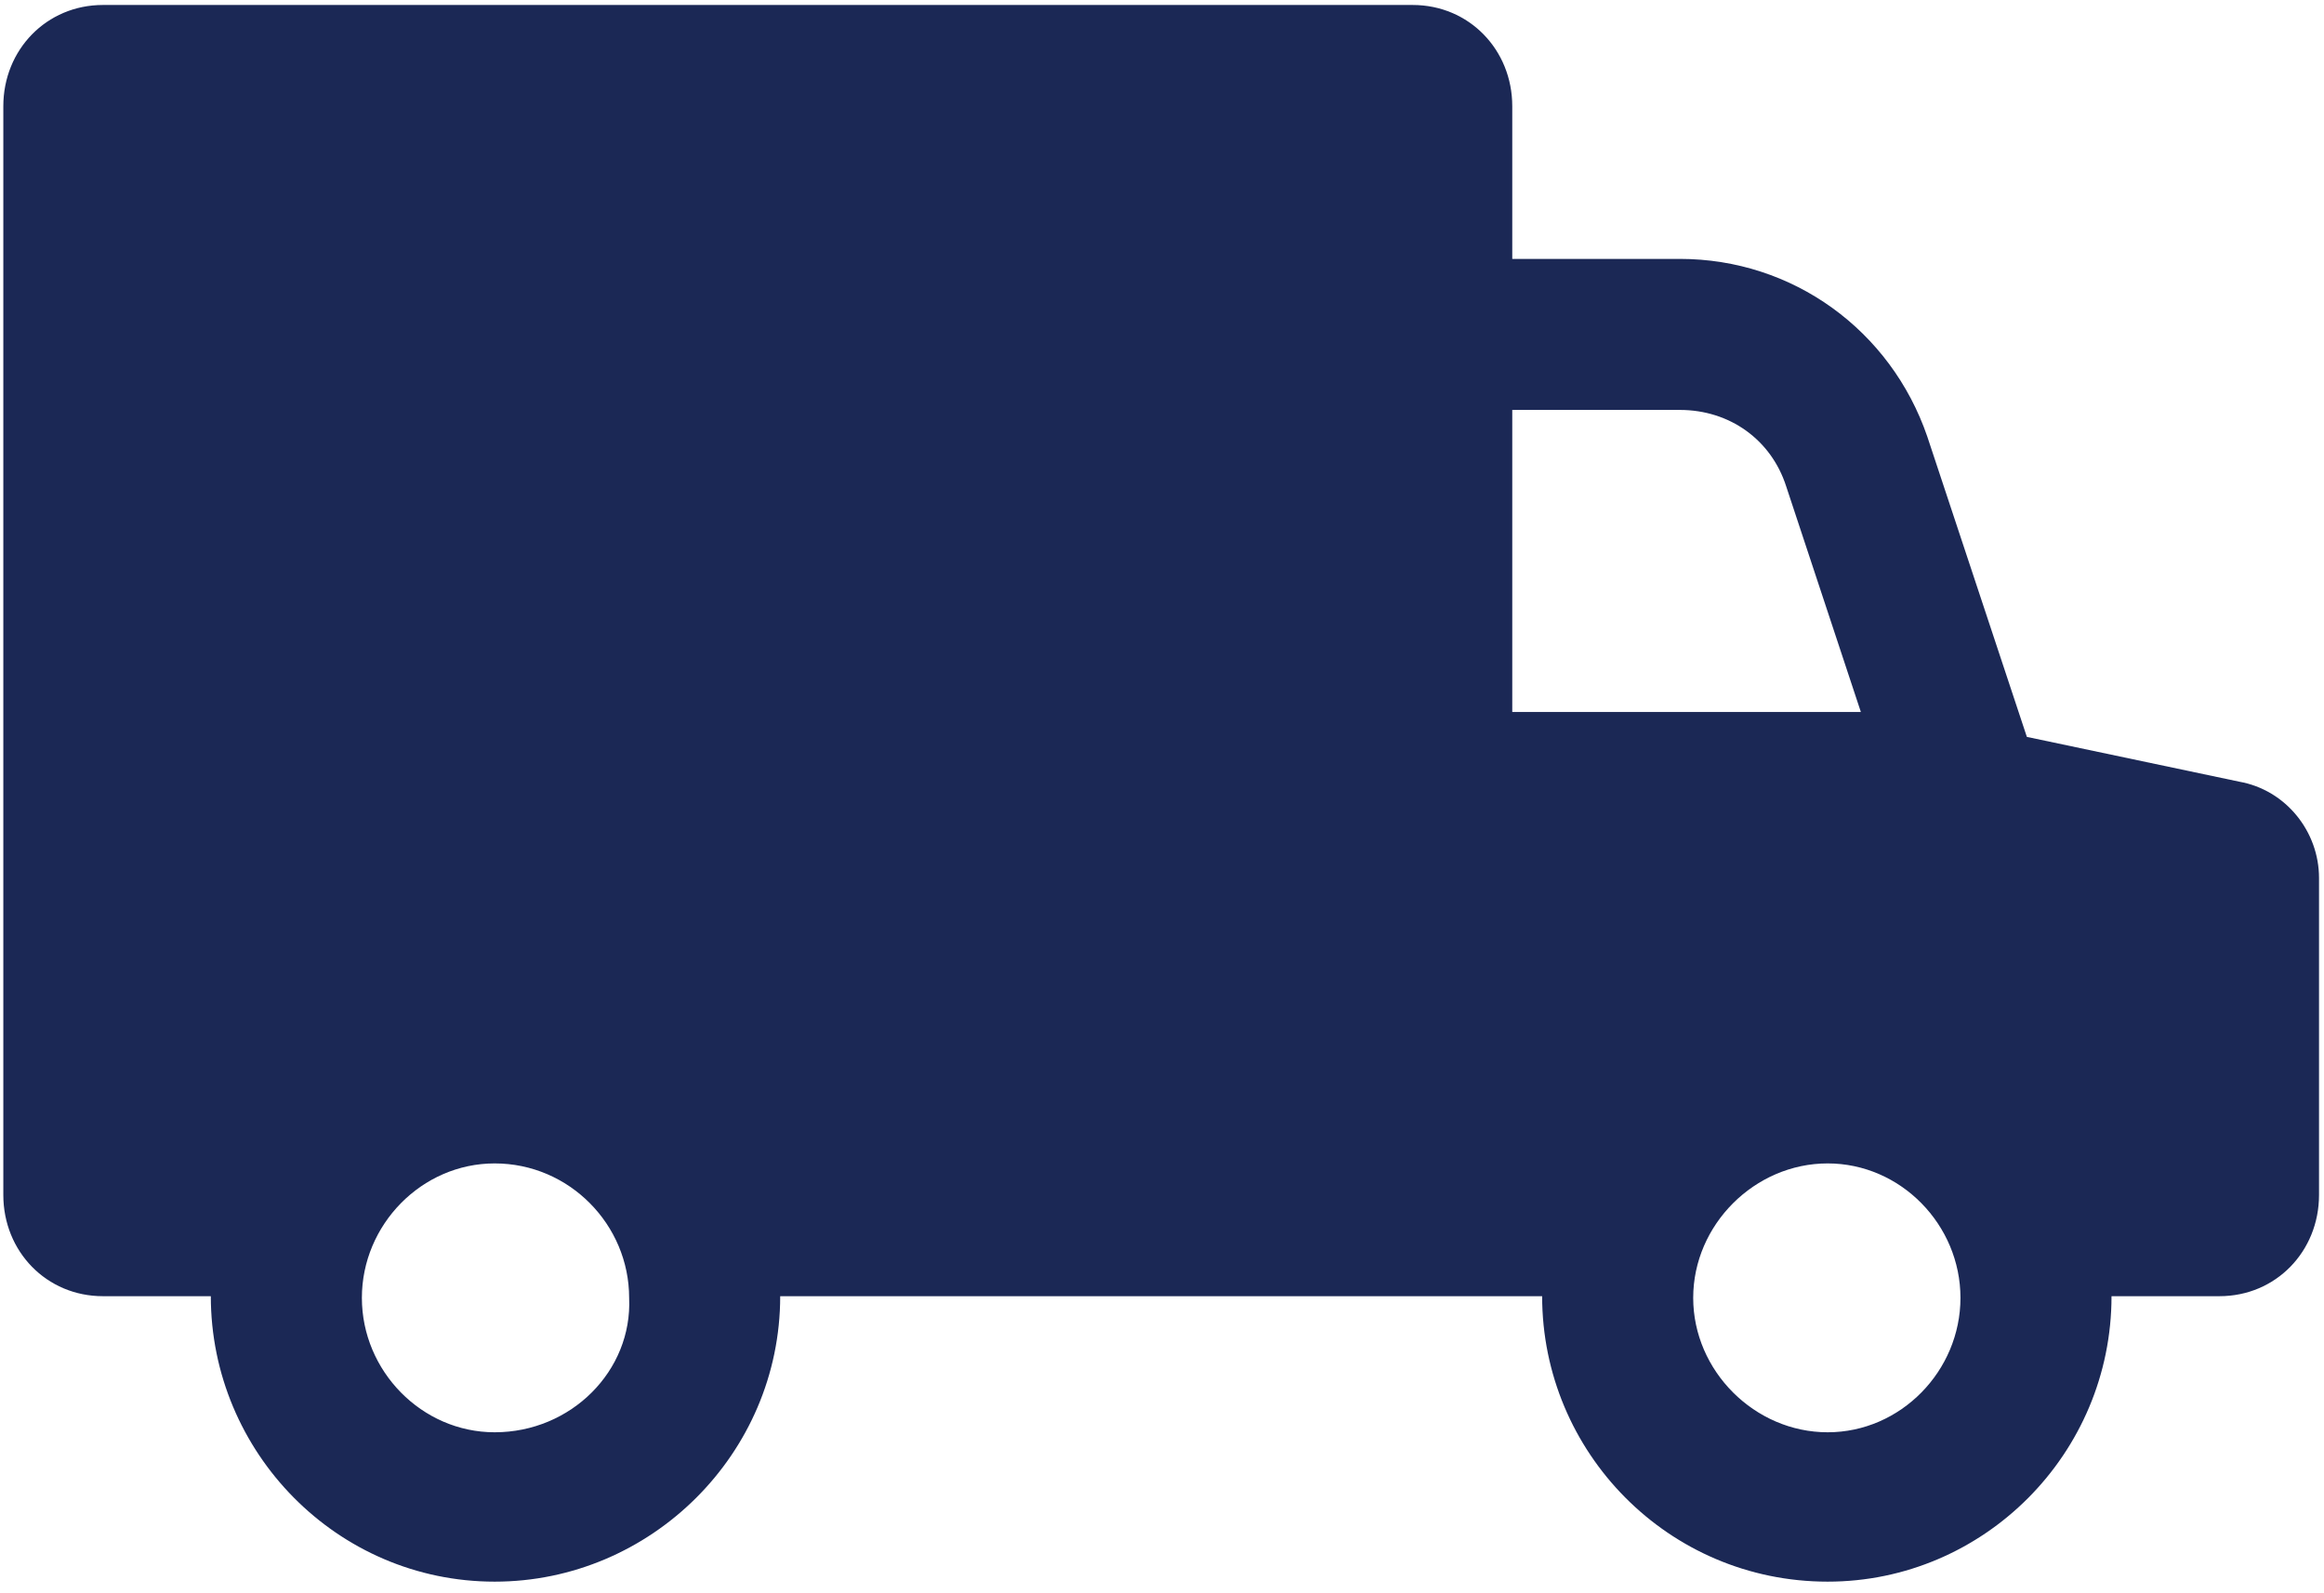
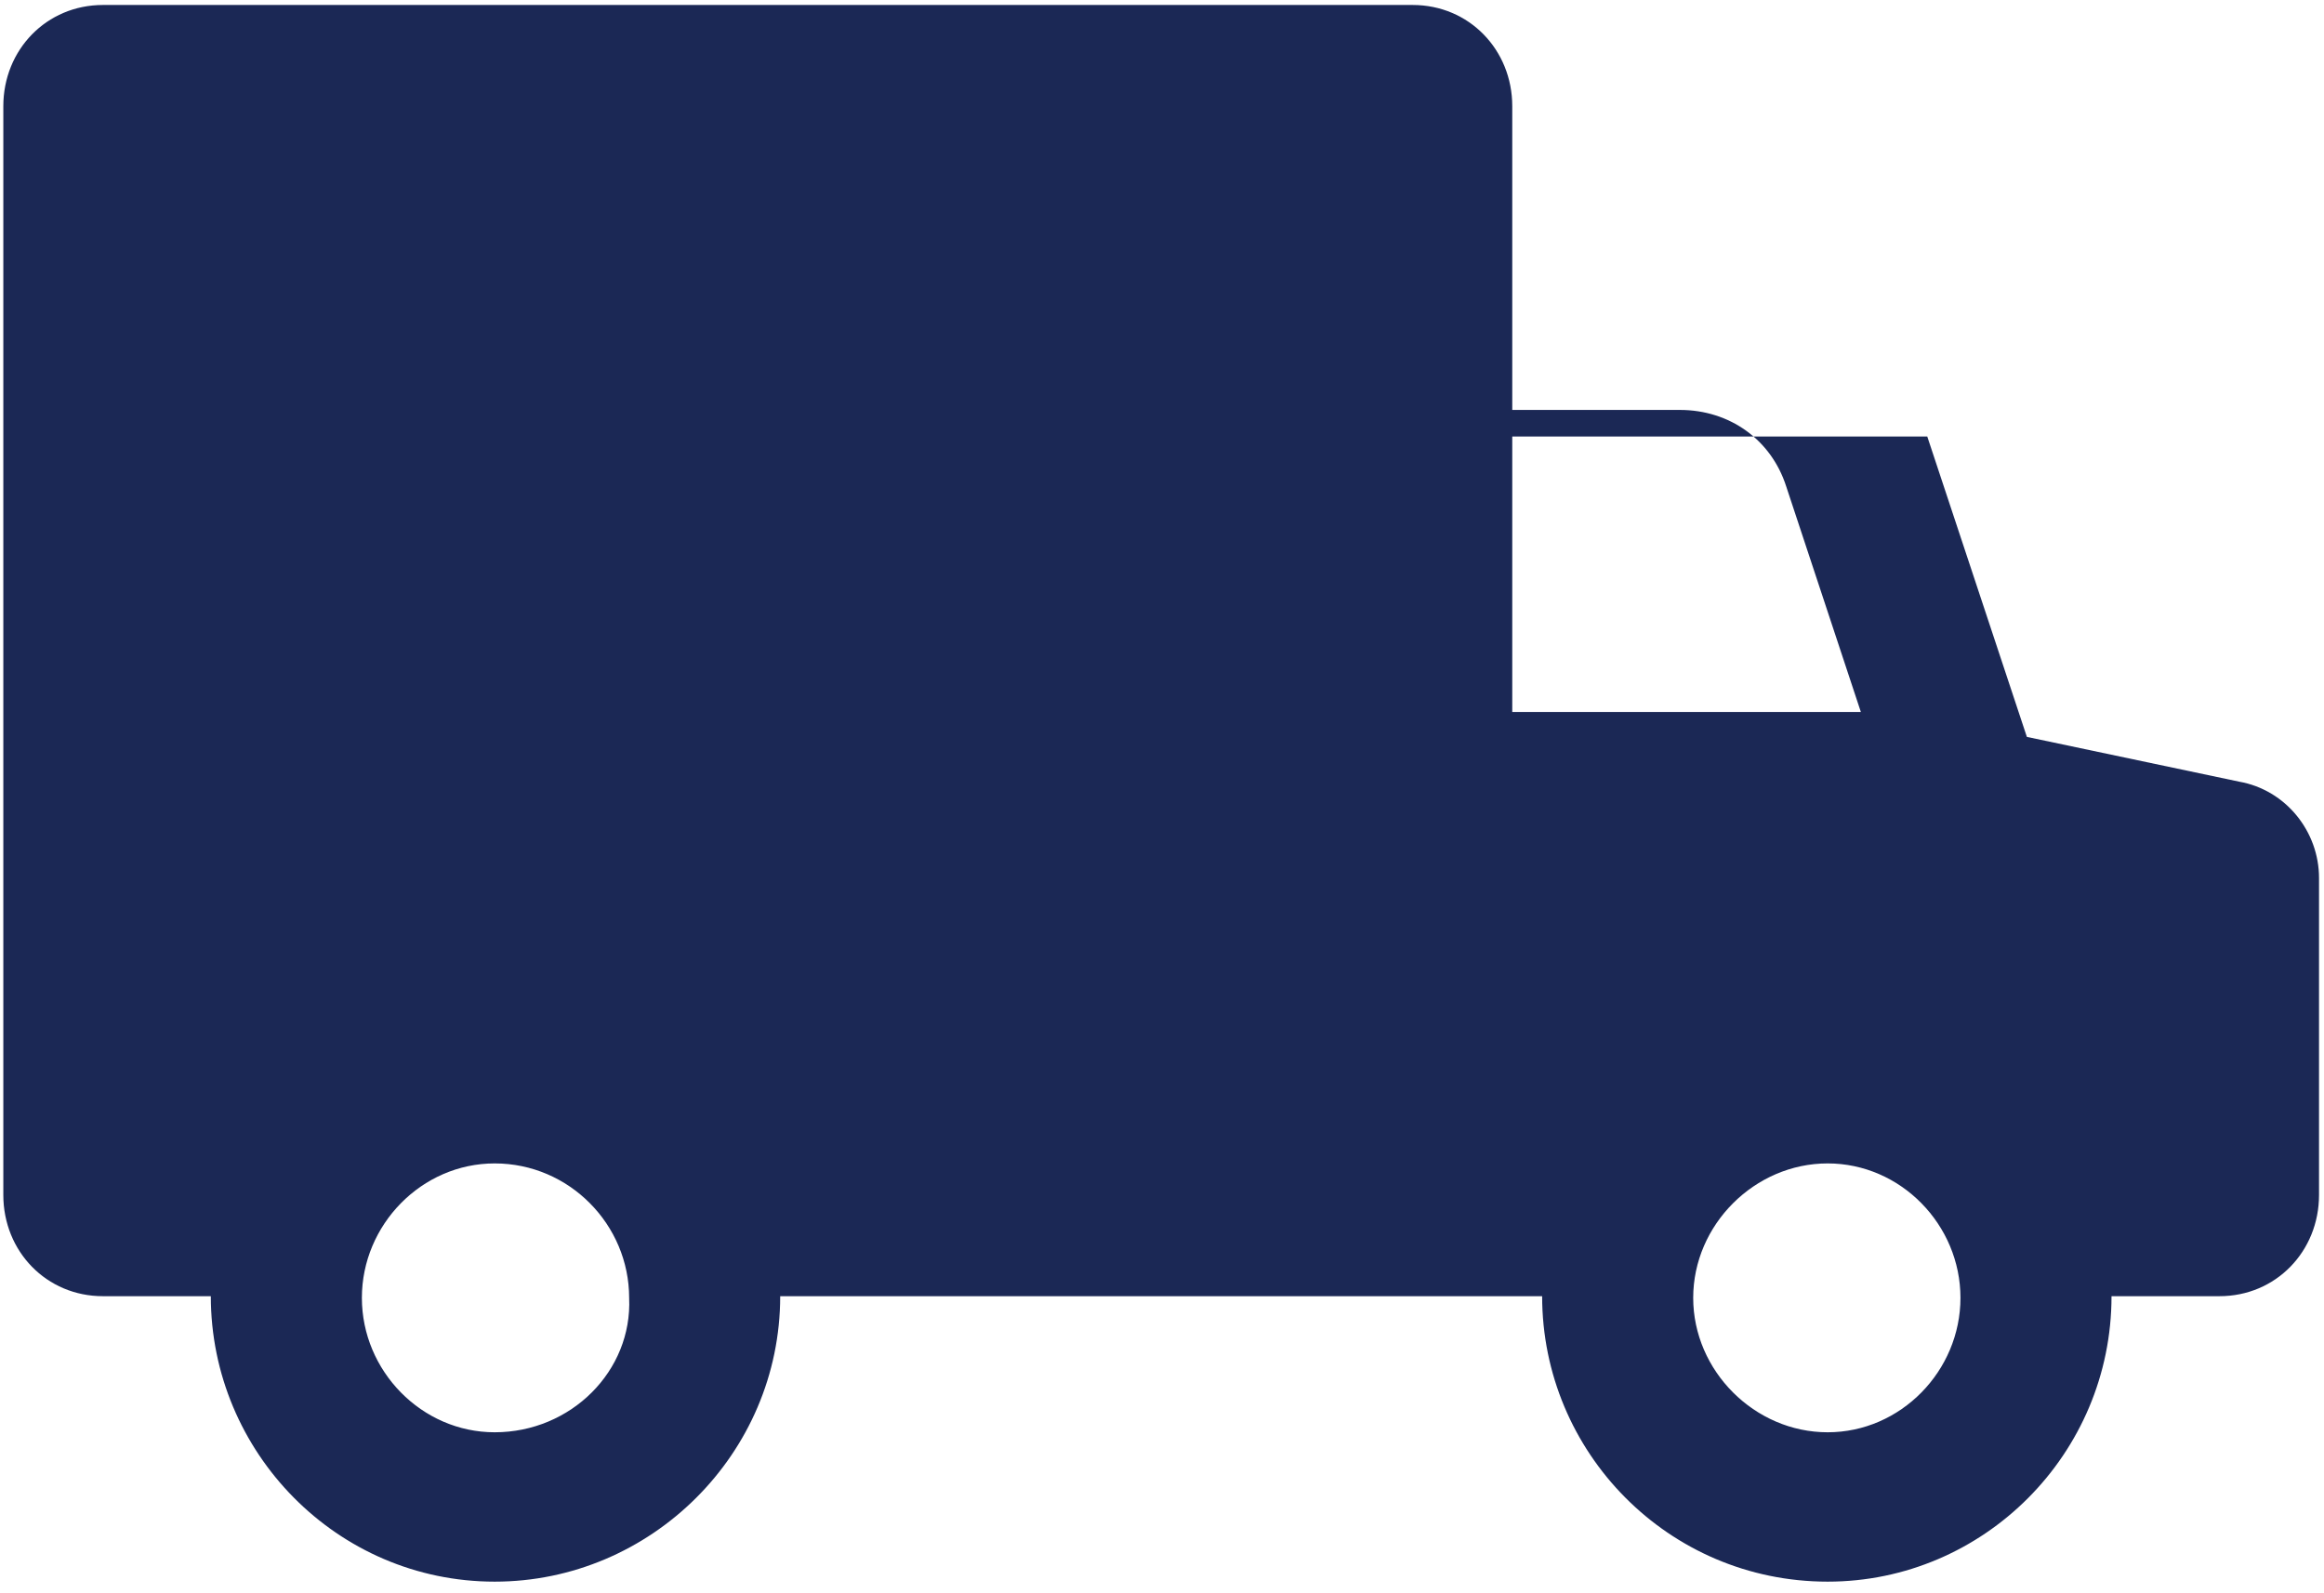
<svg xmlns="http://www.w3.org/2000/svg" width="140" height="96" viewBox="0 0 140 96" fill="none">
-   <path d="M134.9 47.1L122.1 44.4L116.1 26.3C113.9 19.9 108 15.6 101.2 15.6H91.1V6.4C91.1 3 88.5 0.3 85.1 0.3H6.2C2.8 0.3 0.2 3 0.2 6.4V72C0.2 75.4 2.8 78.1 6.2 78.1H12.7C12.7 87.5 20.3 95.3 29.8 95.3C39.2 95.3 47 87.6 47 78.1H92.9C92.9 87.5 100.5 95.3 110.1 95.3C119.5 95.3 127.2 87.6 127.2 78.1H133.7C137.1 78.1 139.7 75.4 139.7 72V52.9C139.7 50.1 137.7 47.6 134.9 47.1ZM29.8 86.3C25.4 86.3 21.8 82.6 21.8 78.2C21.8 73.8 25.4 70.1 29.8 70.1C34.3 70.1 37.9 73.8 37.9 78.2C38.1 82.6 34.4 86.3 29.8 86.3ZM91.1 42.9V24.7H101.2C104.2 24.7 106.7 26.5 107.6 29.3L112.1 42.9H91.1ZM110.1 86.3C105.7 86.3 102 82.6 102 78.2C102 73.8 105.7 70.1 110.1 70.1C114.5 70.1 118.1 73.8 118.1 78.2C118.1 82.6 114.5 86.3 110.1 86.3Z" fill="#1B2855" />
+   <path d="M134.9 47.1L122.1 44.4L116.1 26.3H91.1V6.4C91.1 3 88.5 0.3 85.1 0.3H6.2C2.8 0.3 0.2 3 0.2 6.4V72C0.2 75.4 2.8 78.1 6.2 78.1H12.7C12.7 87.5 20.3 95.3 29.8 95.3C39.2 95.3 47 87.6 47 78.1H92.9C92.9 87.5 100.5 95.3 110.1 95.3C119.5 95.3 127.2 87.6 127.2 78.1H133.7C137.1 78.1 139.7 75.4 139.7 72V52.9C139.7 50.1 137.7 47.6 134.9 47.1ZM29.8 86.3C25.4 86.3 21.8 82.6 21.8 78.2C21.8 73.8 25.4 70.1 29.8 70.1C34.3 70.1 37.9 73.8 37.9 78.2C38.1 82.6 34.4 86.3 29.8 86.3ZM91.1 42.9V24.7H101.2C104.2 24.7 106.7 26.5 107.6 29.3L112.1 42.9H91.1ZM110.1 86.3C105.7 86.3 102 82.6 102 78.2C102 73.8 105.7 70.1 110.1 70.1C114.5 70.1 118.1 73.8 118.1 78.2C118.1 82.6 114.5 86.3 110.1 86.3Z" fill="#1B2855" />
</svg>